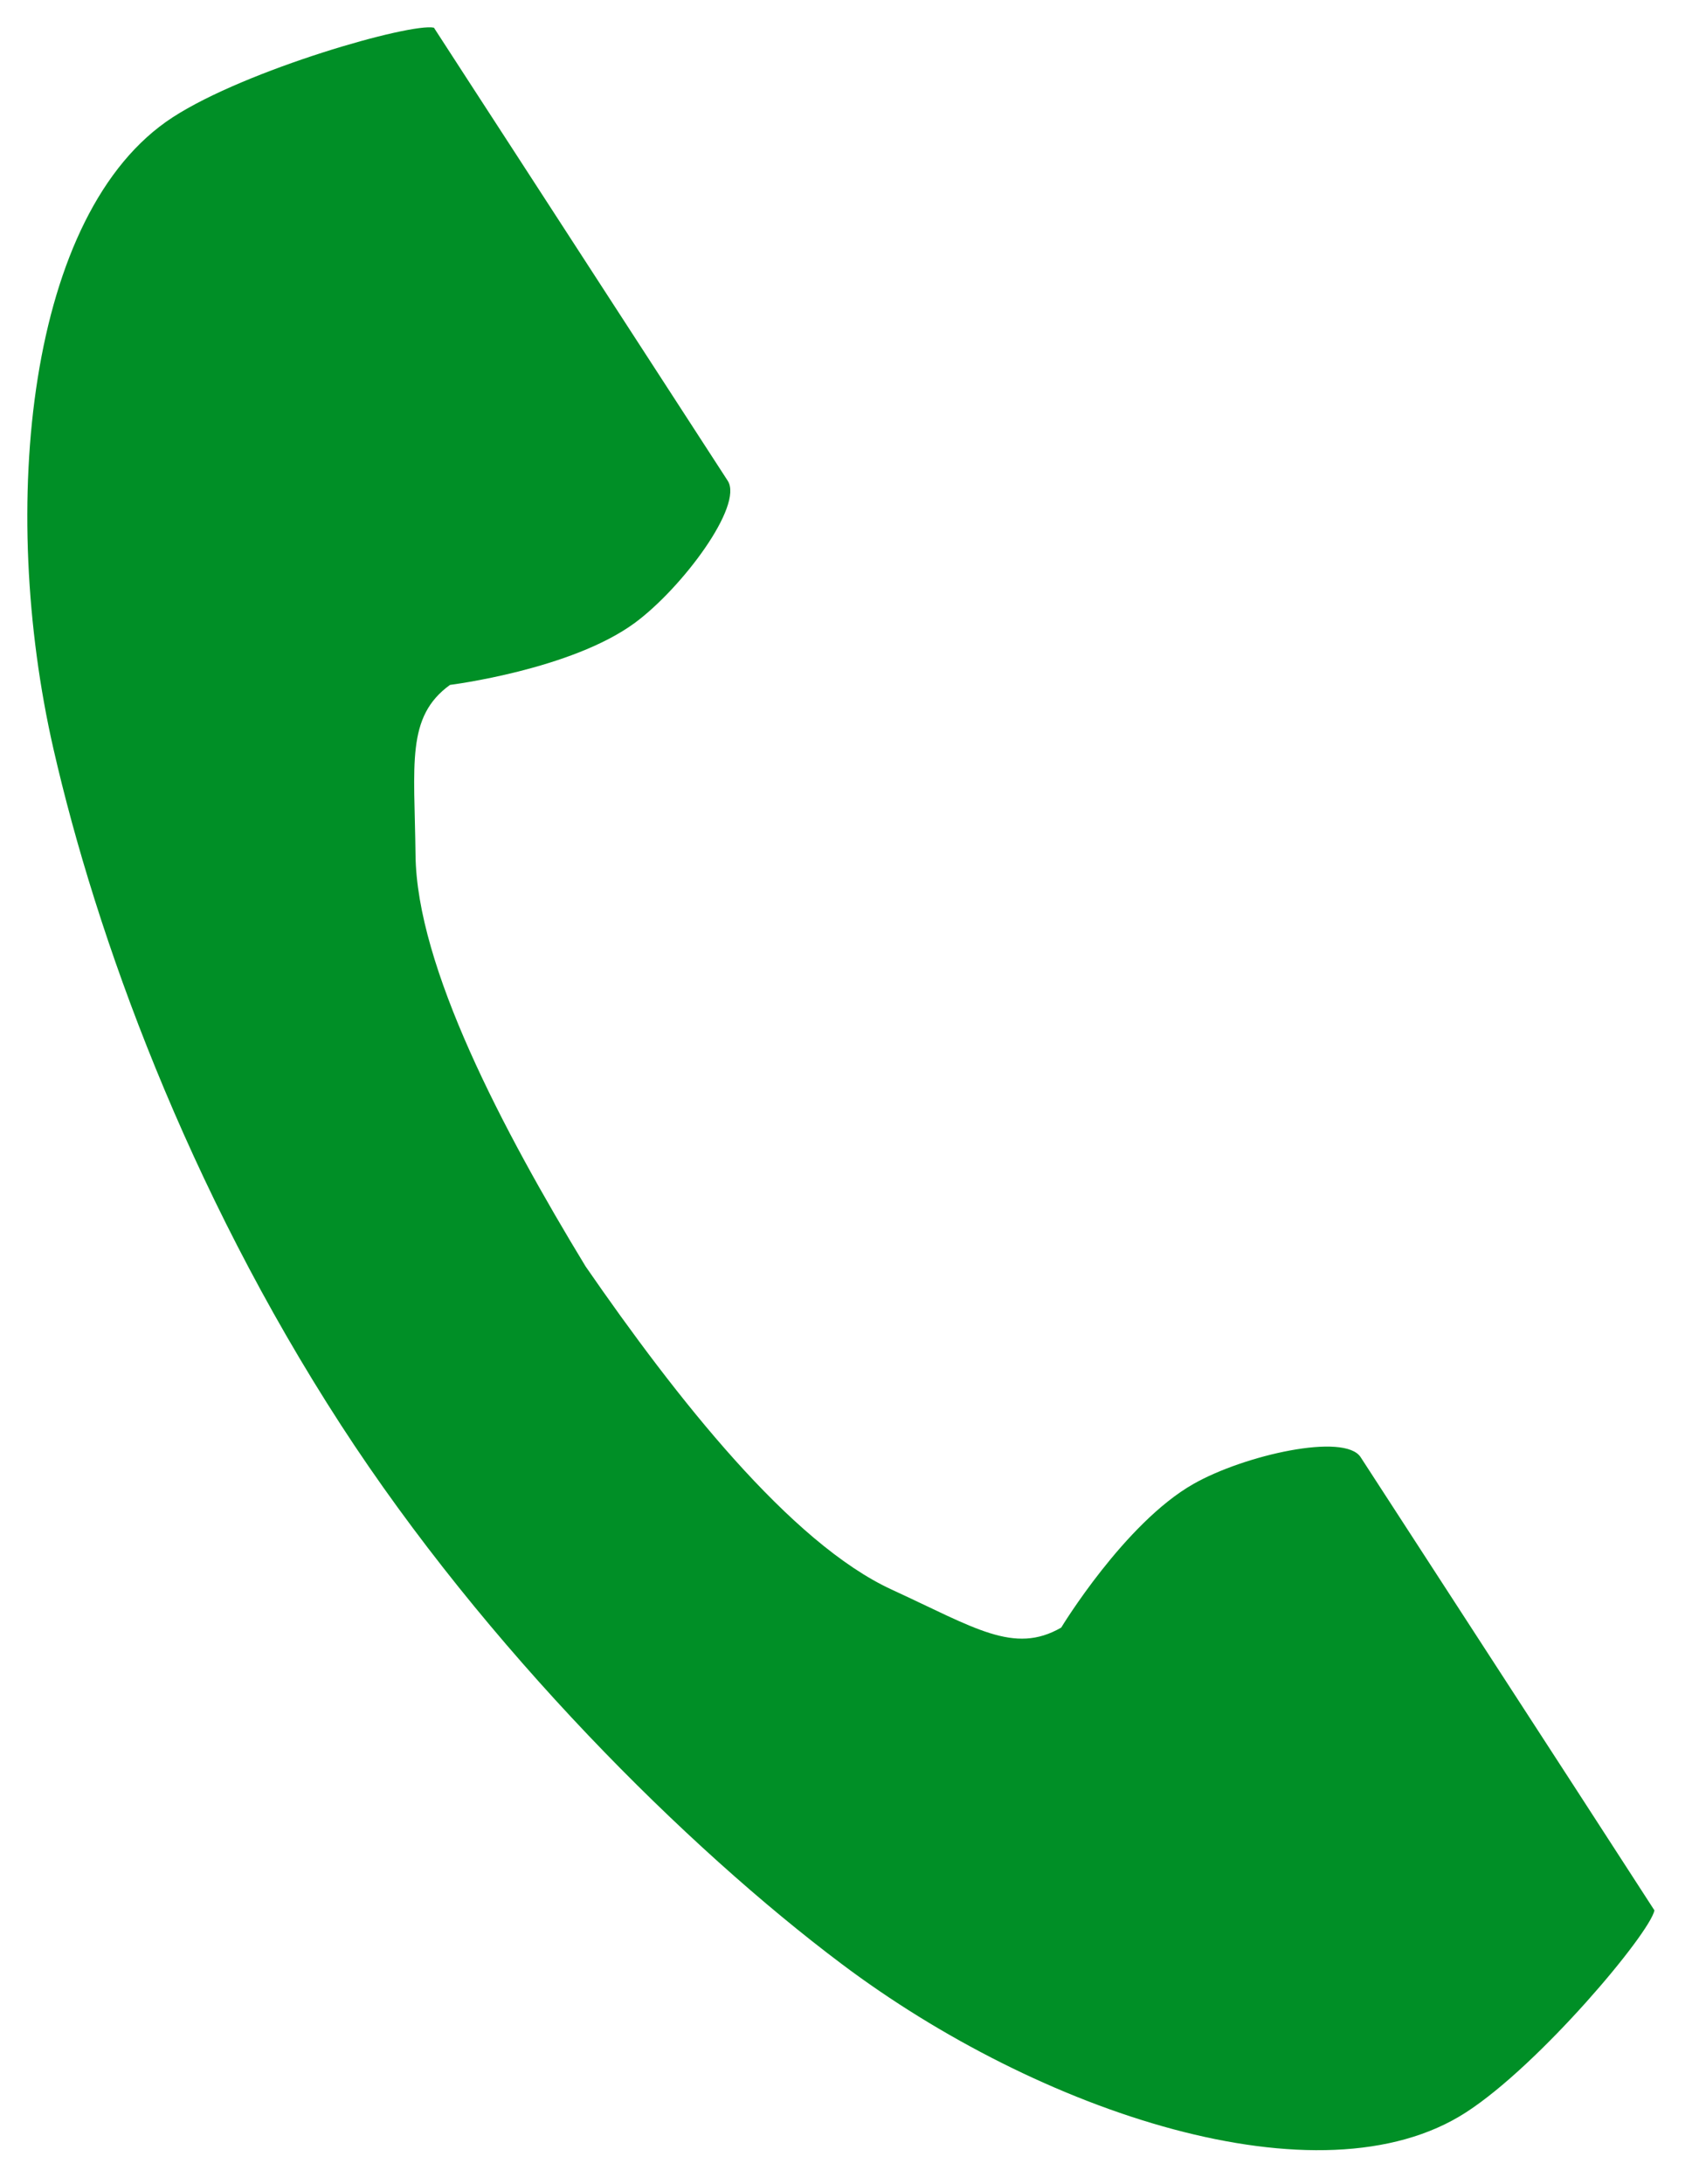
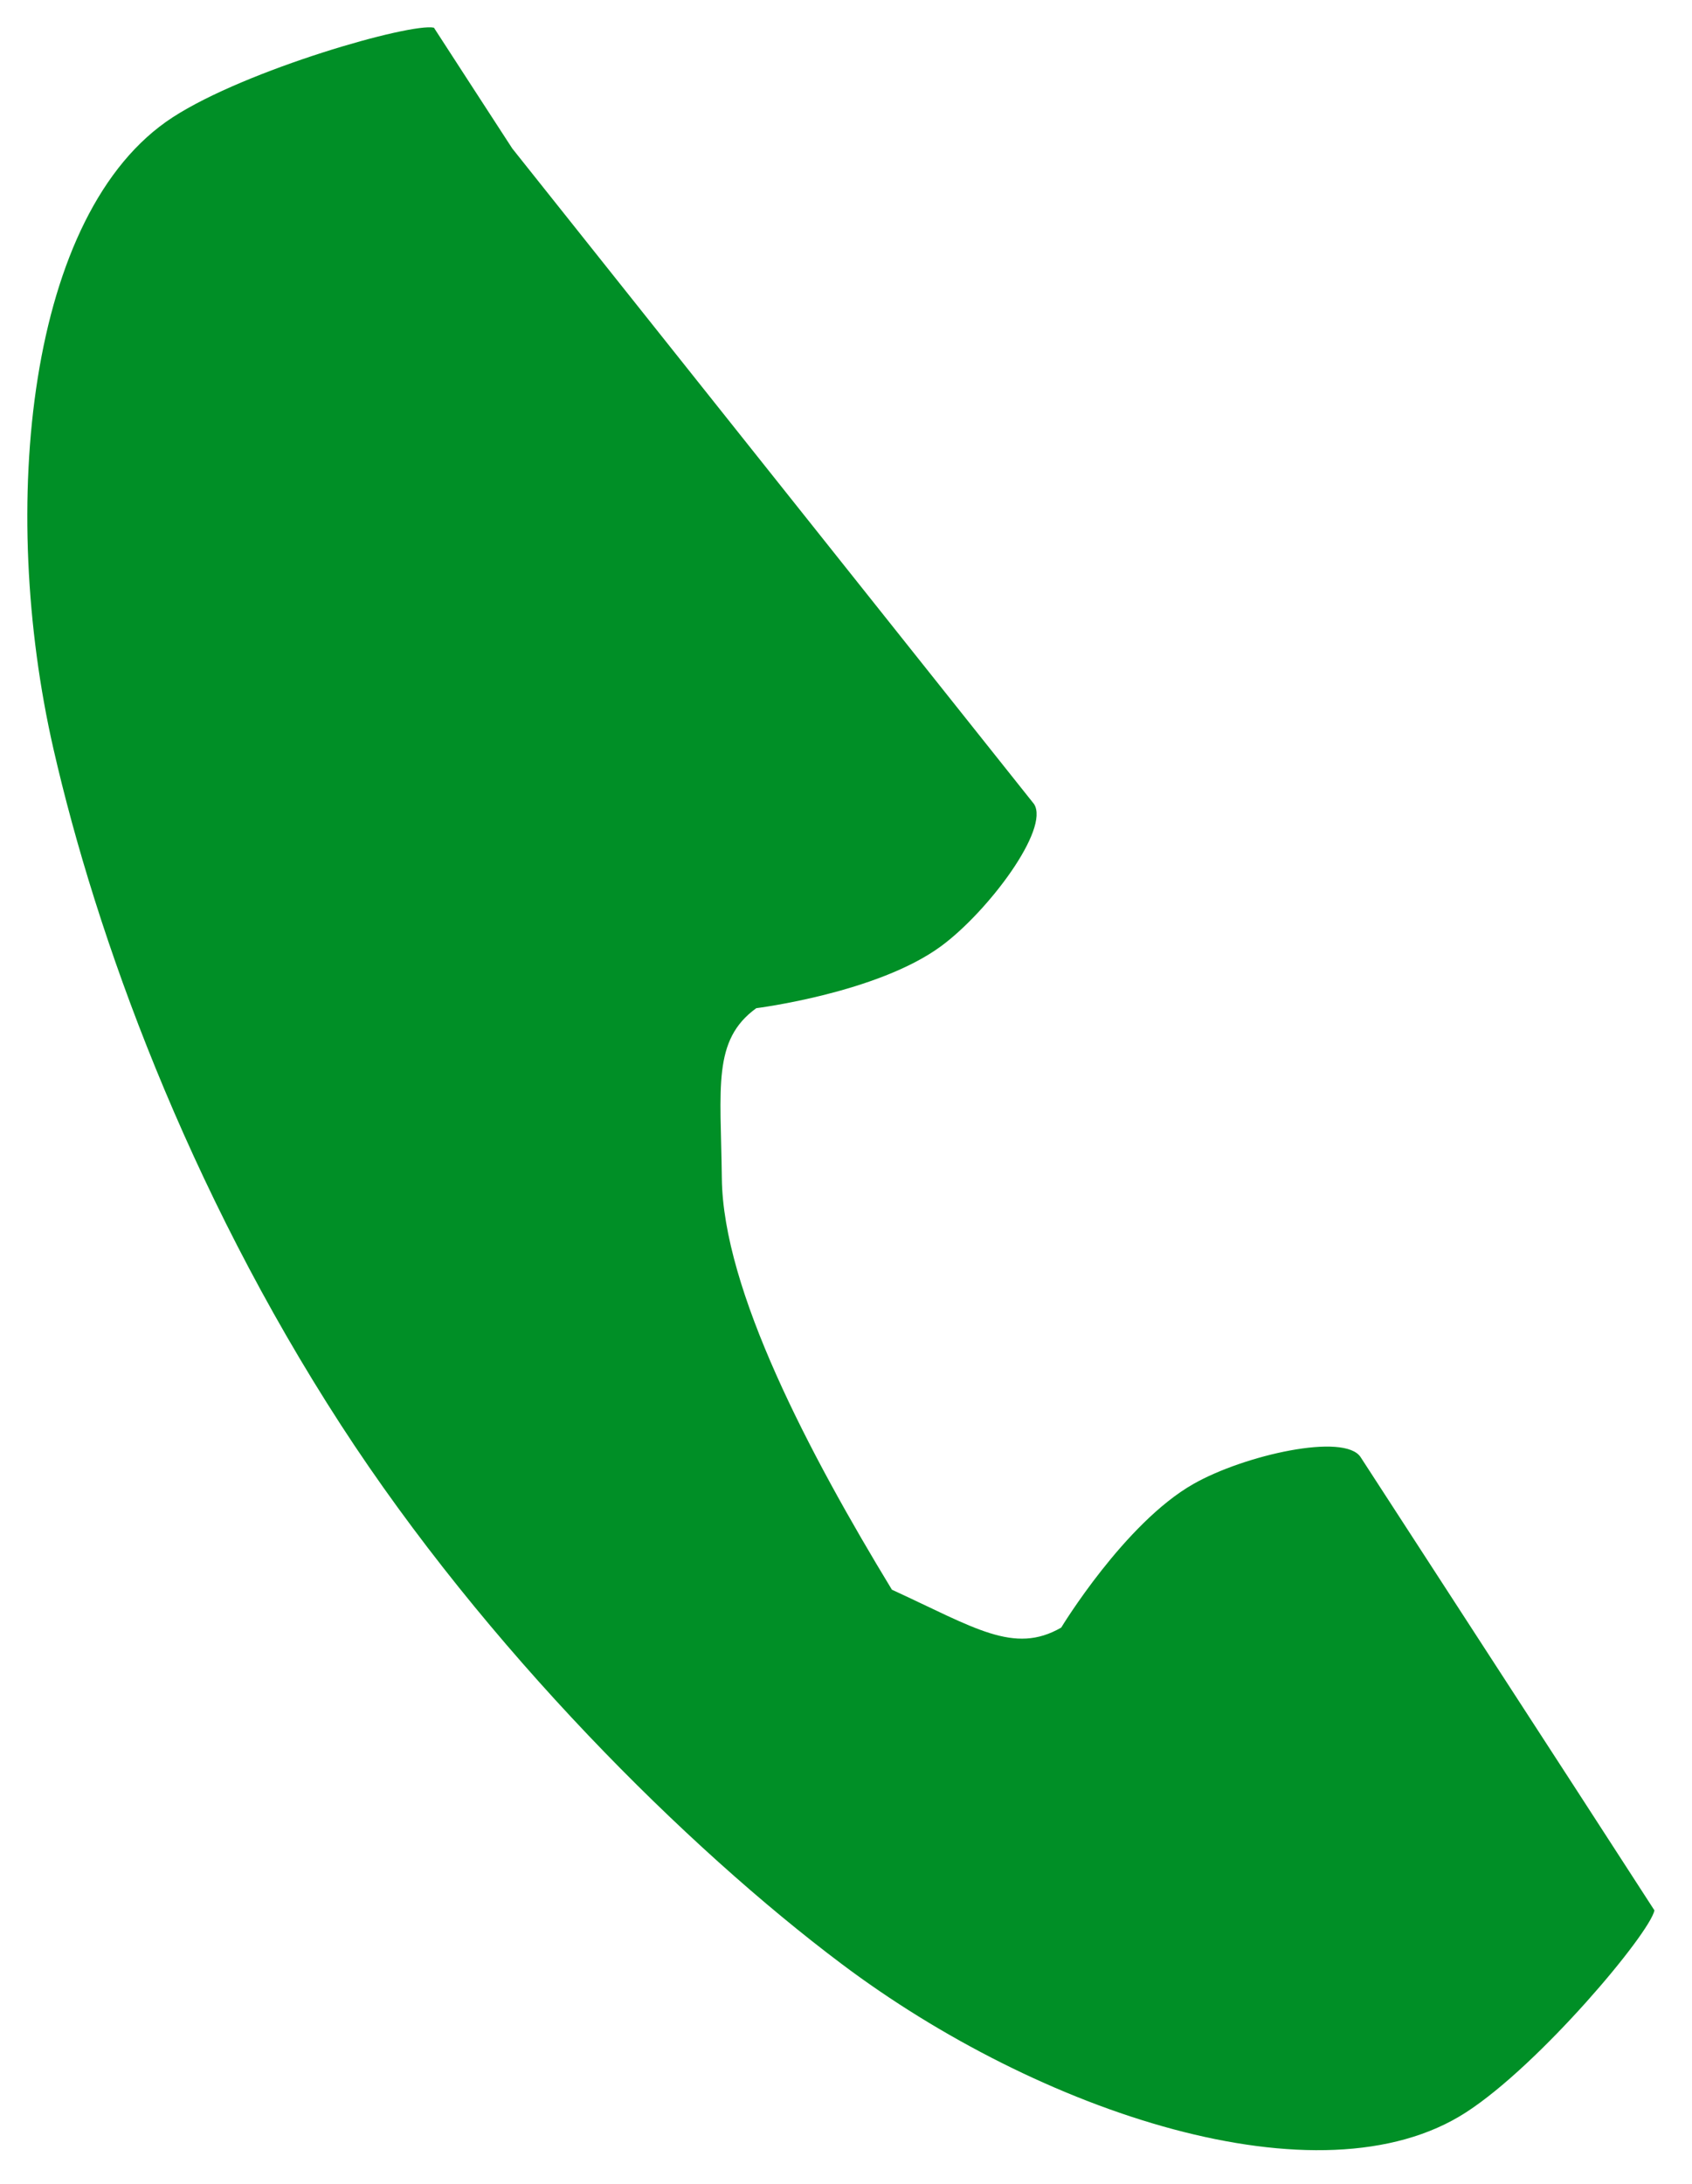
<svg xmlns="http://www.w3.org/2000/svg" version="1.1" id="レイヤー_1" x="0px" y="0px" width="31px" height="40px" viewBox="0 0 31 40" enable-background="new 0 0 31 40" xml:space="preserve">
-   <path fill="#008F26" d="M3.165,2.148C0.493,3.881-0.03,9.296,0.978,13.711c0.785,3.438,2.455,8.049,5.271,12.393  c2.65,4.084,6.346,7.746,9.166,9.864c3.619,2.724,8.776,4.452,11.448,2.72c1.353-0.875,3.359-3.27,3.449-3.697  c0,0-1.176-1.815-1.434-2.215l-3.949-6.086c-0.293-0.453-2.133-0.039-3.063,0.49c-1.261,0.715-2.423,2.631-2.423,2.631  c-0.864,0.5-1.588,0.002-3.102-0.694c-1.858-0.854-3.949-3.513-5.612-5.921c-1.52-2.5-3.094-5.49-3.116-7.536  c-0.019-1.665-0.177-2.529,0.631-3.115c0,0,2.222-0.278,3.388-1.137c0.865-0.638,1.994-2.148,1.701-2.602L9.386,2.72  C9.126,2.322,7.95,0.507,7.95,0.507C7.52,0.416,4.517,1.272,3.165,2.148z" />
+   <path fill="#008F26" d="M3.165,2.148C0.493,3.881-0.03,9.296,0.978,13.711c0.785,3.438,2.455,8.049,5.271,12.393  c2.65,4.084,6.346,7.746,9.166,9.864c3.619,2.724,8.776,4.452,11.448,2.72c1.353-0.875,3.359-3.27,3.449-3.697  c0,0-1.176-1.815-1.434-2.215l-3.949-6.086c-0.293-0.453-2.133-0.039-3.063,0.49c-1.261,0.715-2.423,2.631-2.423,2.631  c-0.864,0.5-1.588,0.002-3.102-0.694c-1.52-2.5-3.094-5.49-3.116-7.536  c-0.019-1.665-0.177-2.529,0.631-3.115c0,0,2.222-0.278,3.388-1.137c0.865-0.638,1.994-2.148,1.701-2.602L9.386,2.72  C9.126,2.322,7.95,0.507,7.95,0.507C7.52,0.416,4.517,1.272,3.165,2.148z" />
</svg>